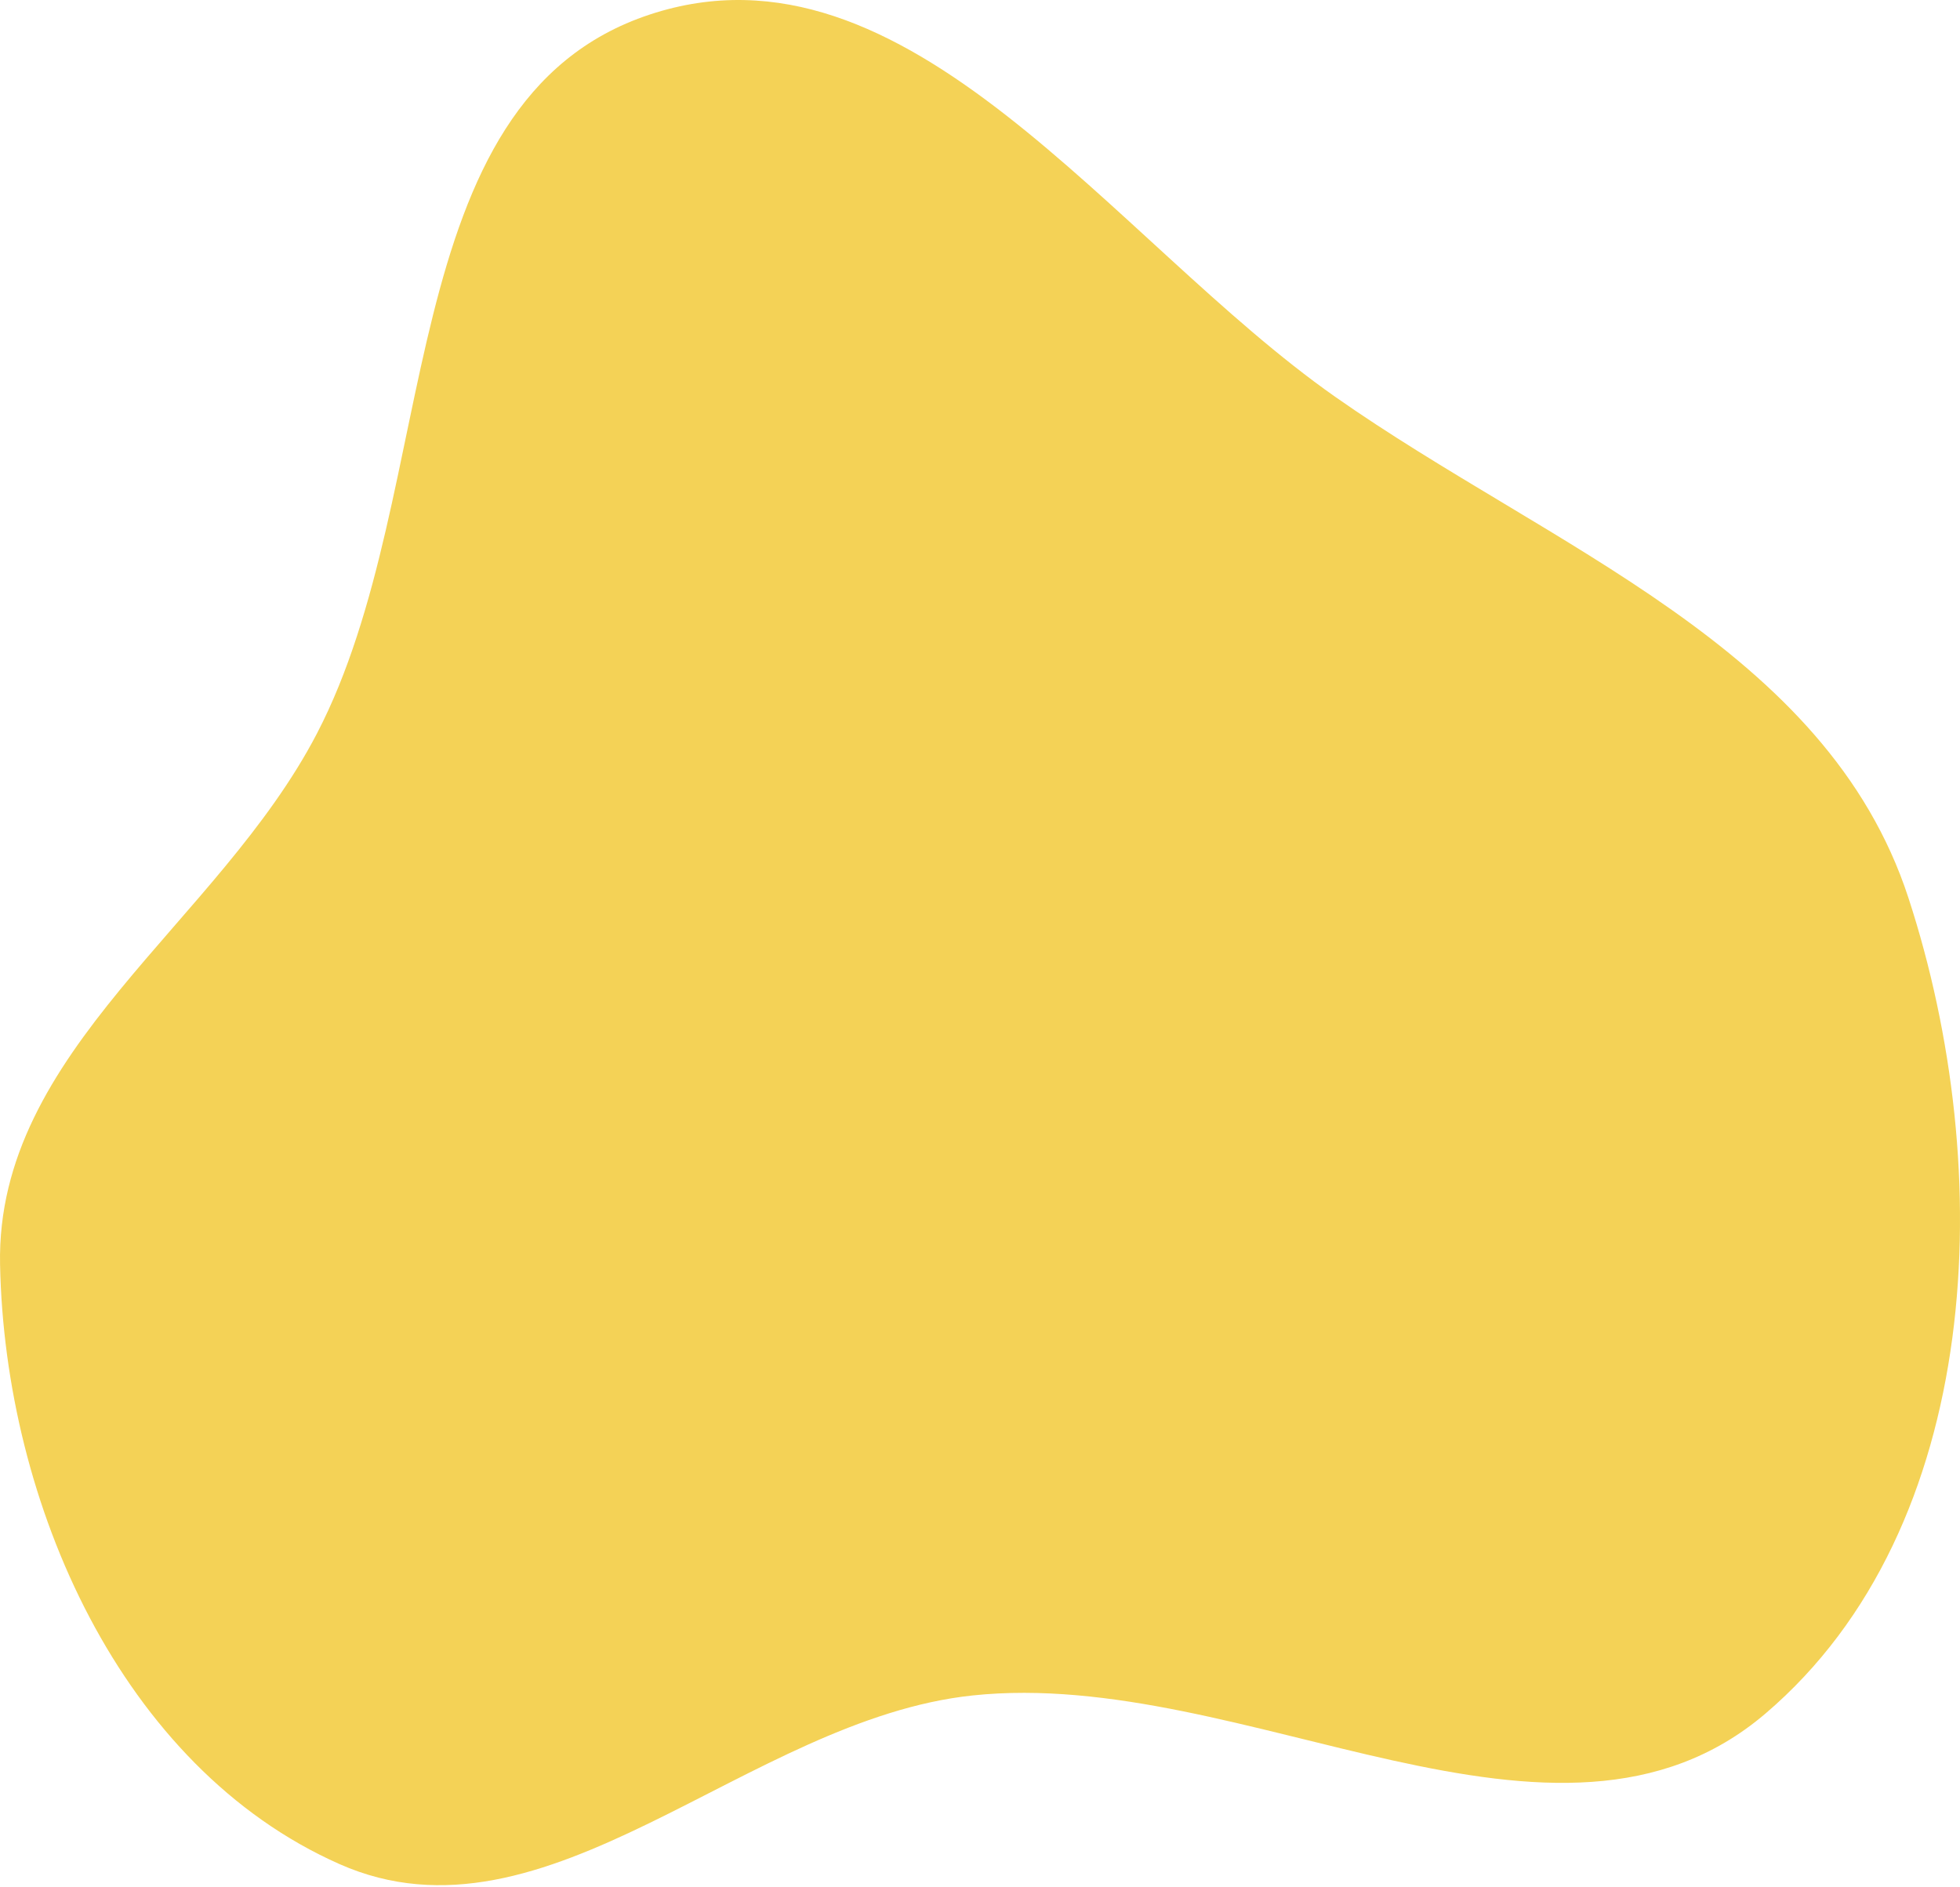
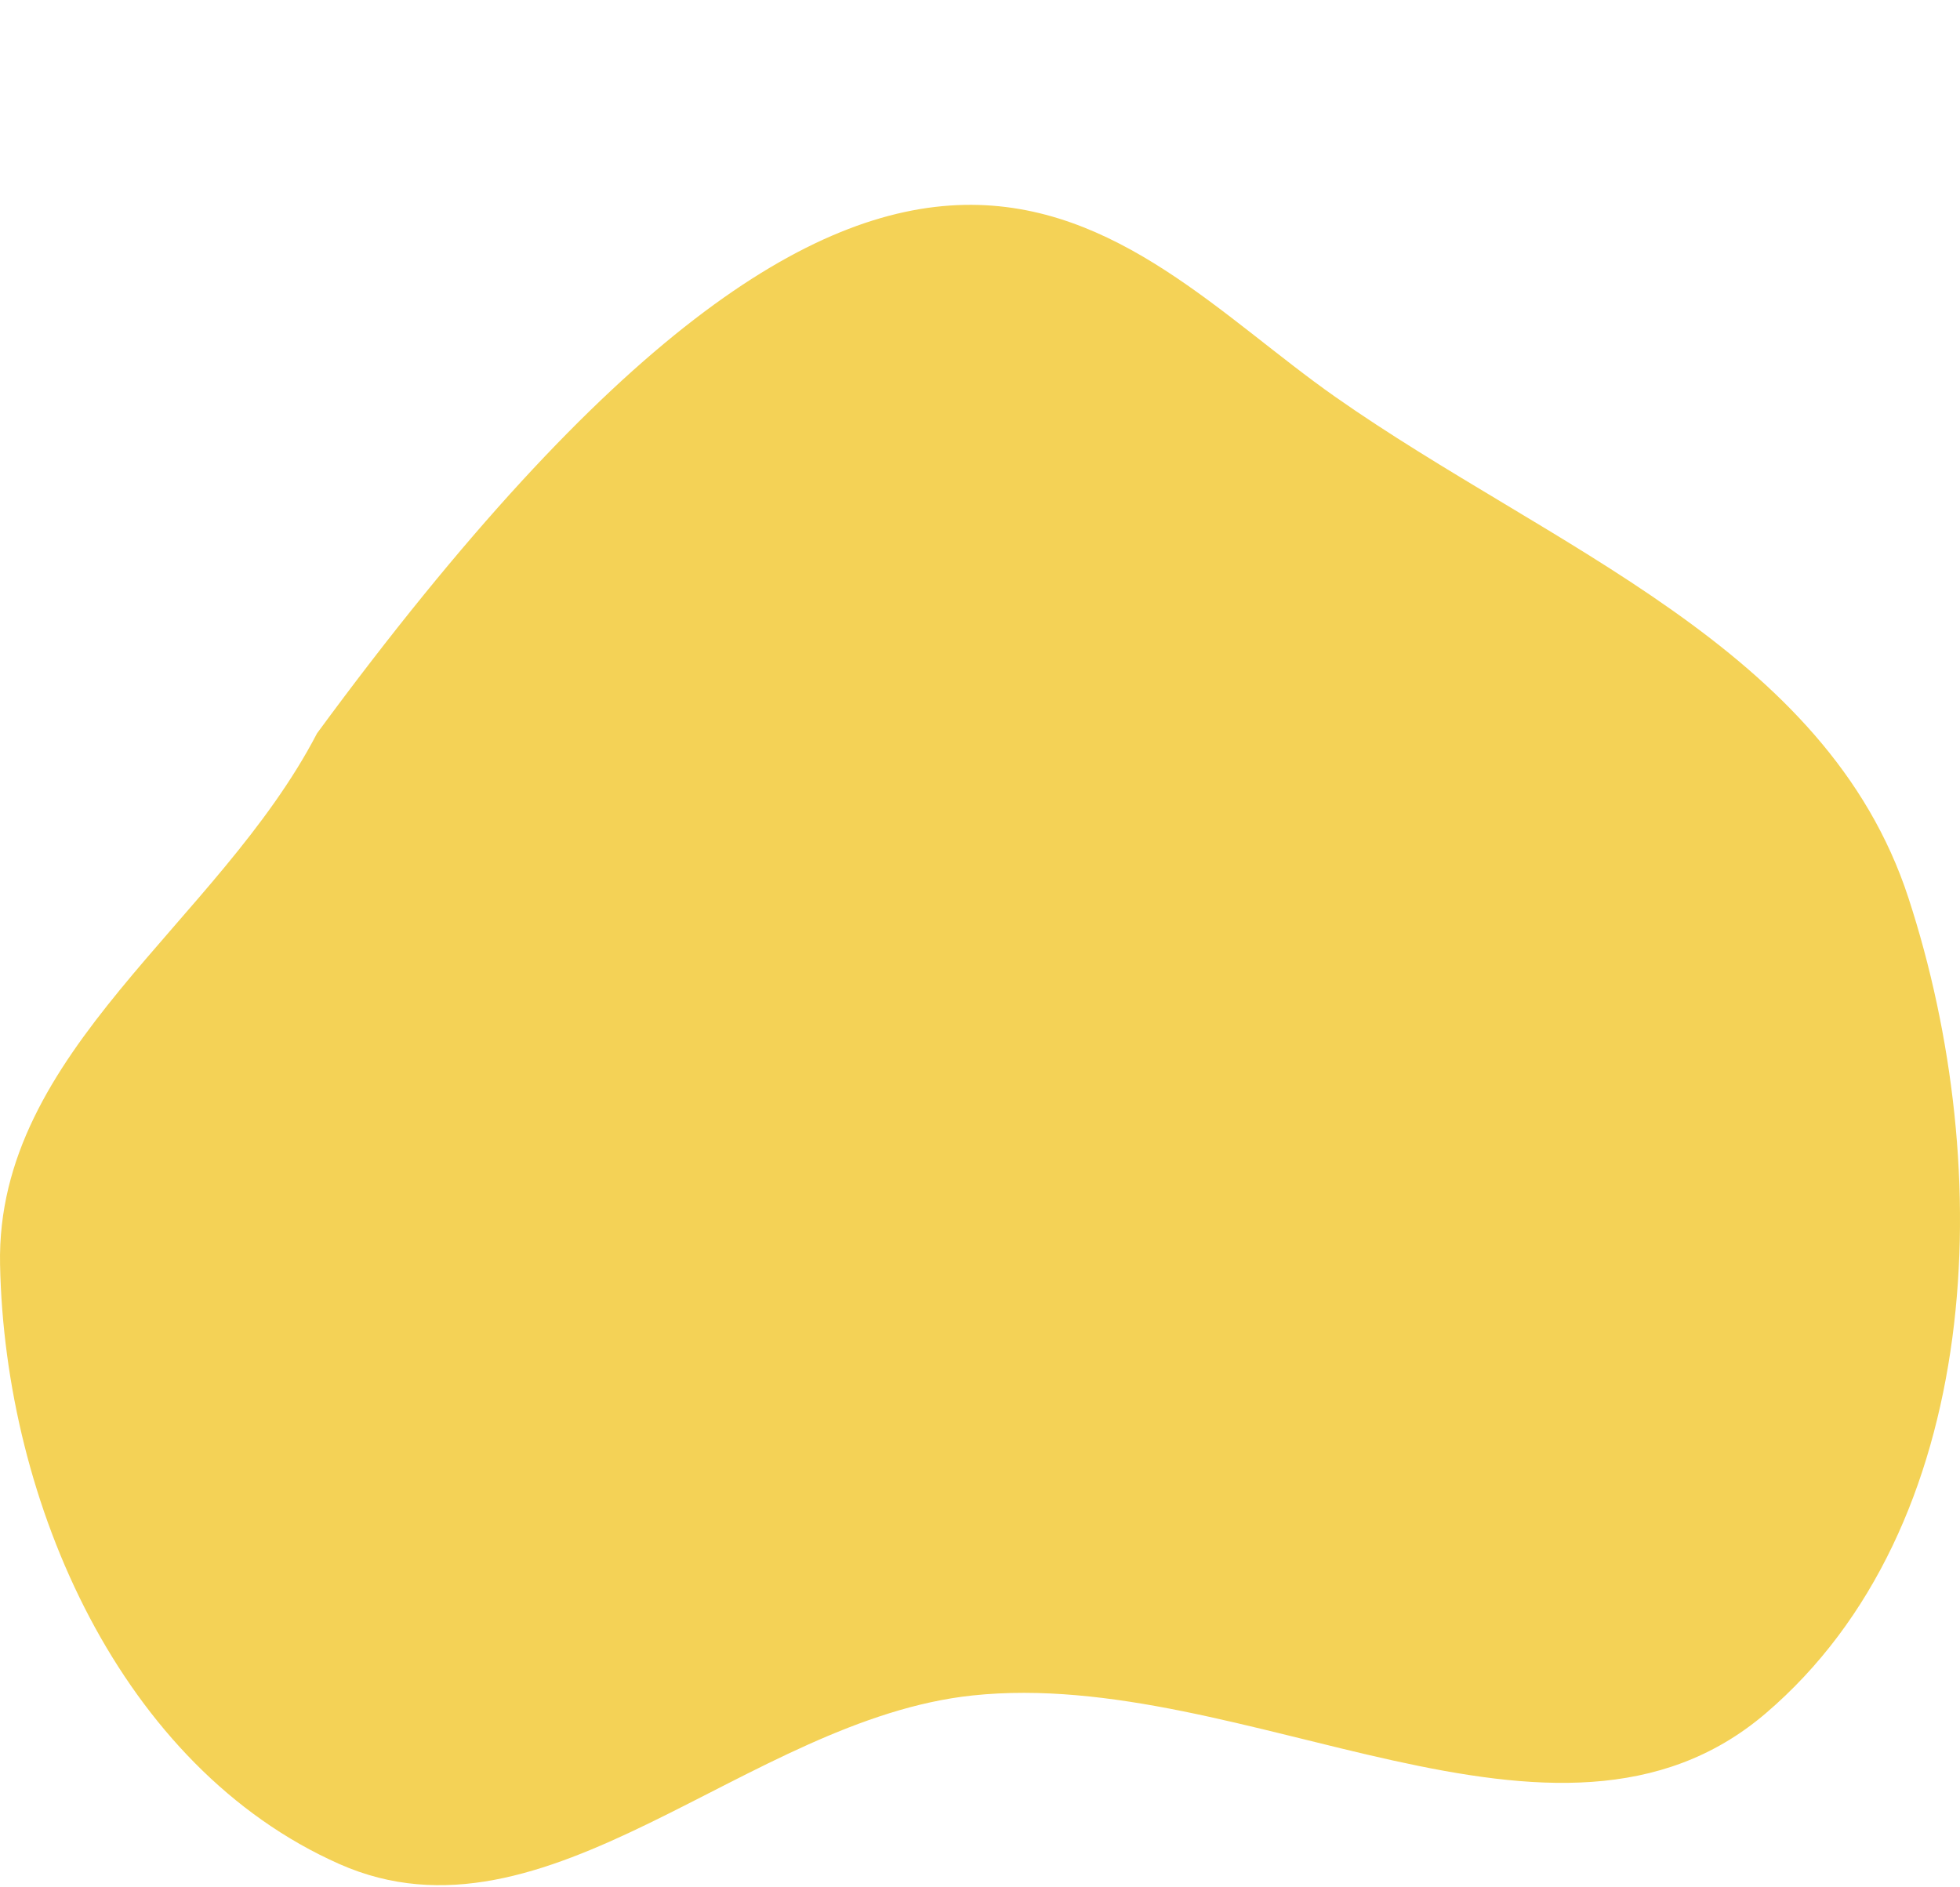
<svg xmlns="http://www.w3.org/2000/svg" width="883" height="850" viewBox="0 0 883 850" fill="none">
-   <path fill-rule="evenodd" clip-rule="evenodd" d="M859.753 404.478C899.914 527.368 893.818 688.075 795.348 772.021C701.164 852.312 561.315 750.856 438.202 763.85C336.468 774.587 246.421 881.253 152.928 839.822C54.521 796.213 2.159 677.21 0.027 569.674C-1.887 473.18 98.298 416.064 142.824 330.391C199.849 220.671 175.206 45.41 292.689 6.563C409.054 -31.915 501.193 108.376 601.462 178.735C698.777 247.023 822.844 291.535 859.753 404.478Z" fill="#F4D256" />
+   <path fill-rule="evenodd" clip-rule="evenodd" d="M859.753 404.478C899.914 527.368 893.818 688.075 795.348 772.021C701.164 852.312 561.315 750.856 438.202 763.85C336.468 774.587 246.421 881.253 152.928 839.822C54.521 796.213 2.159 677.21 0.027 569.674C-1.887 473.18 98.298 416.064 142.824 330.391C409.054 -31.915 501.193 108.376 601.462 178.735C698.777 247.023 822.844 291.535 859.753 404.478Z" fill="#F4D256" />
</svg>